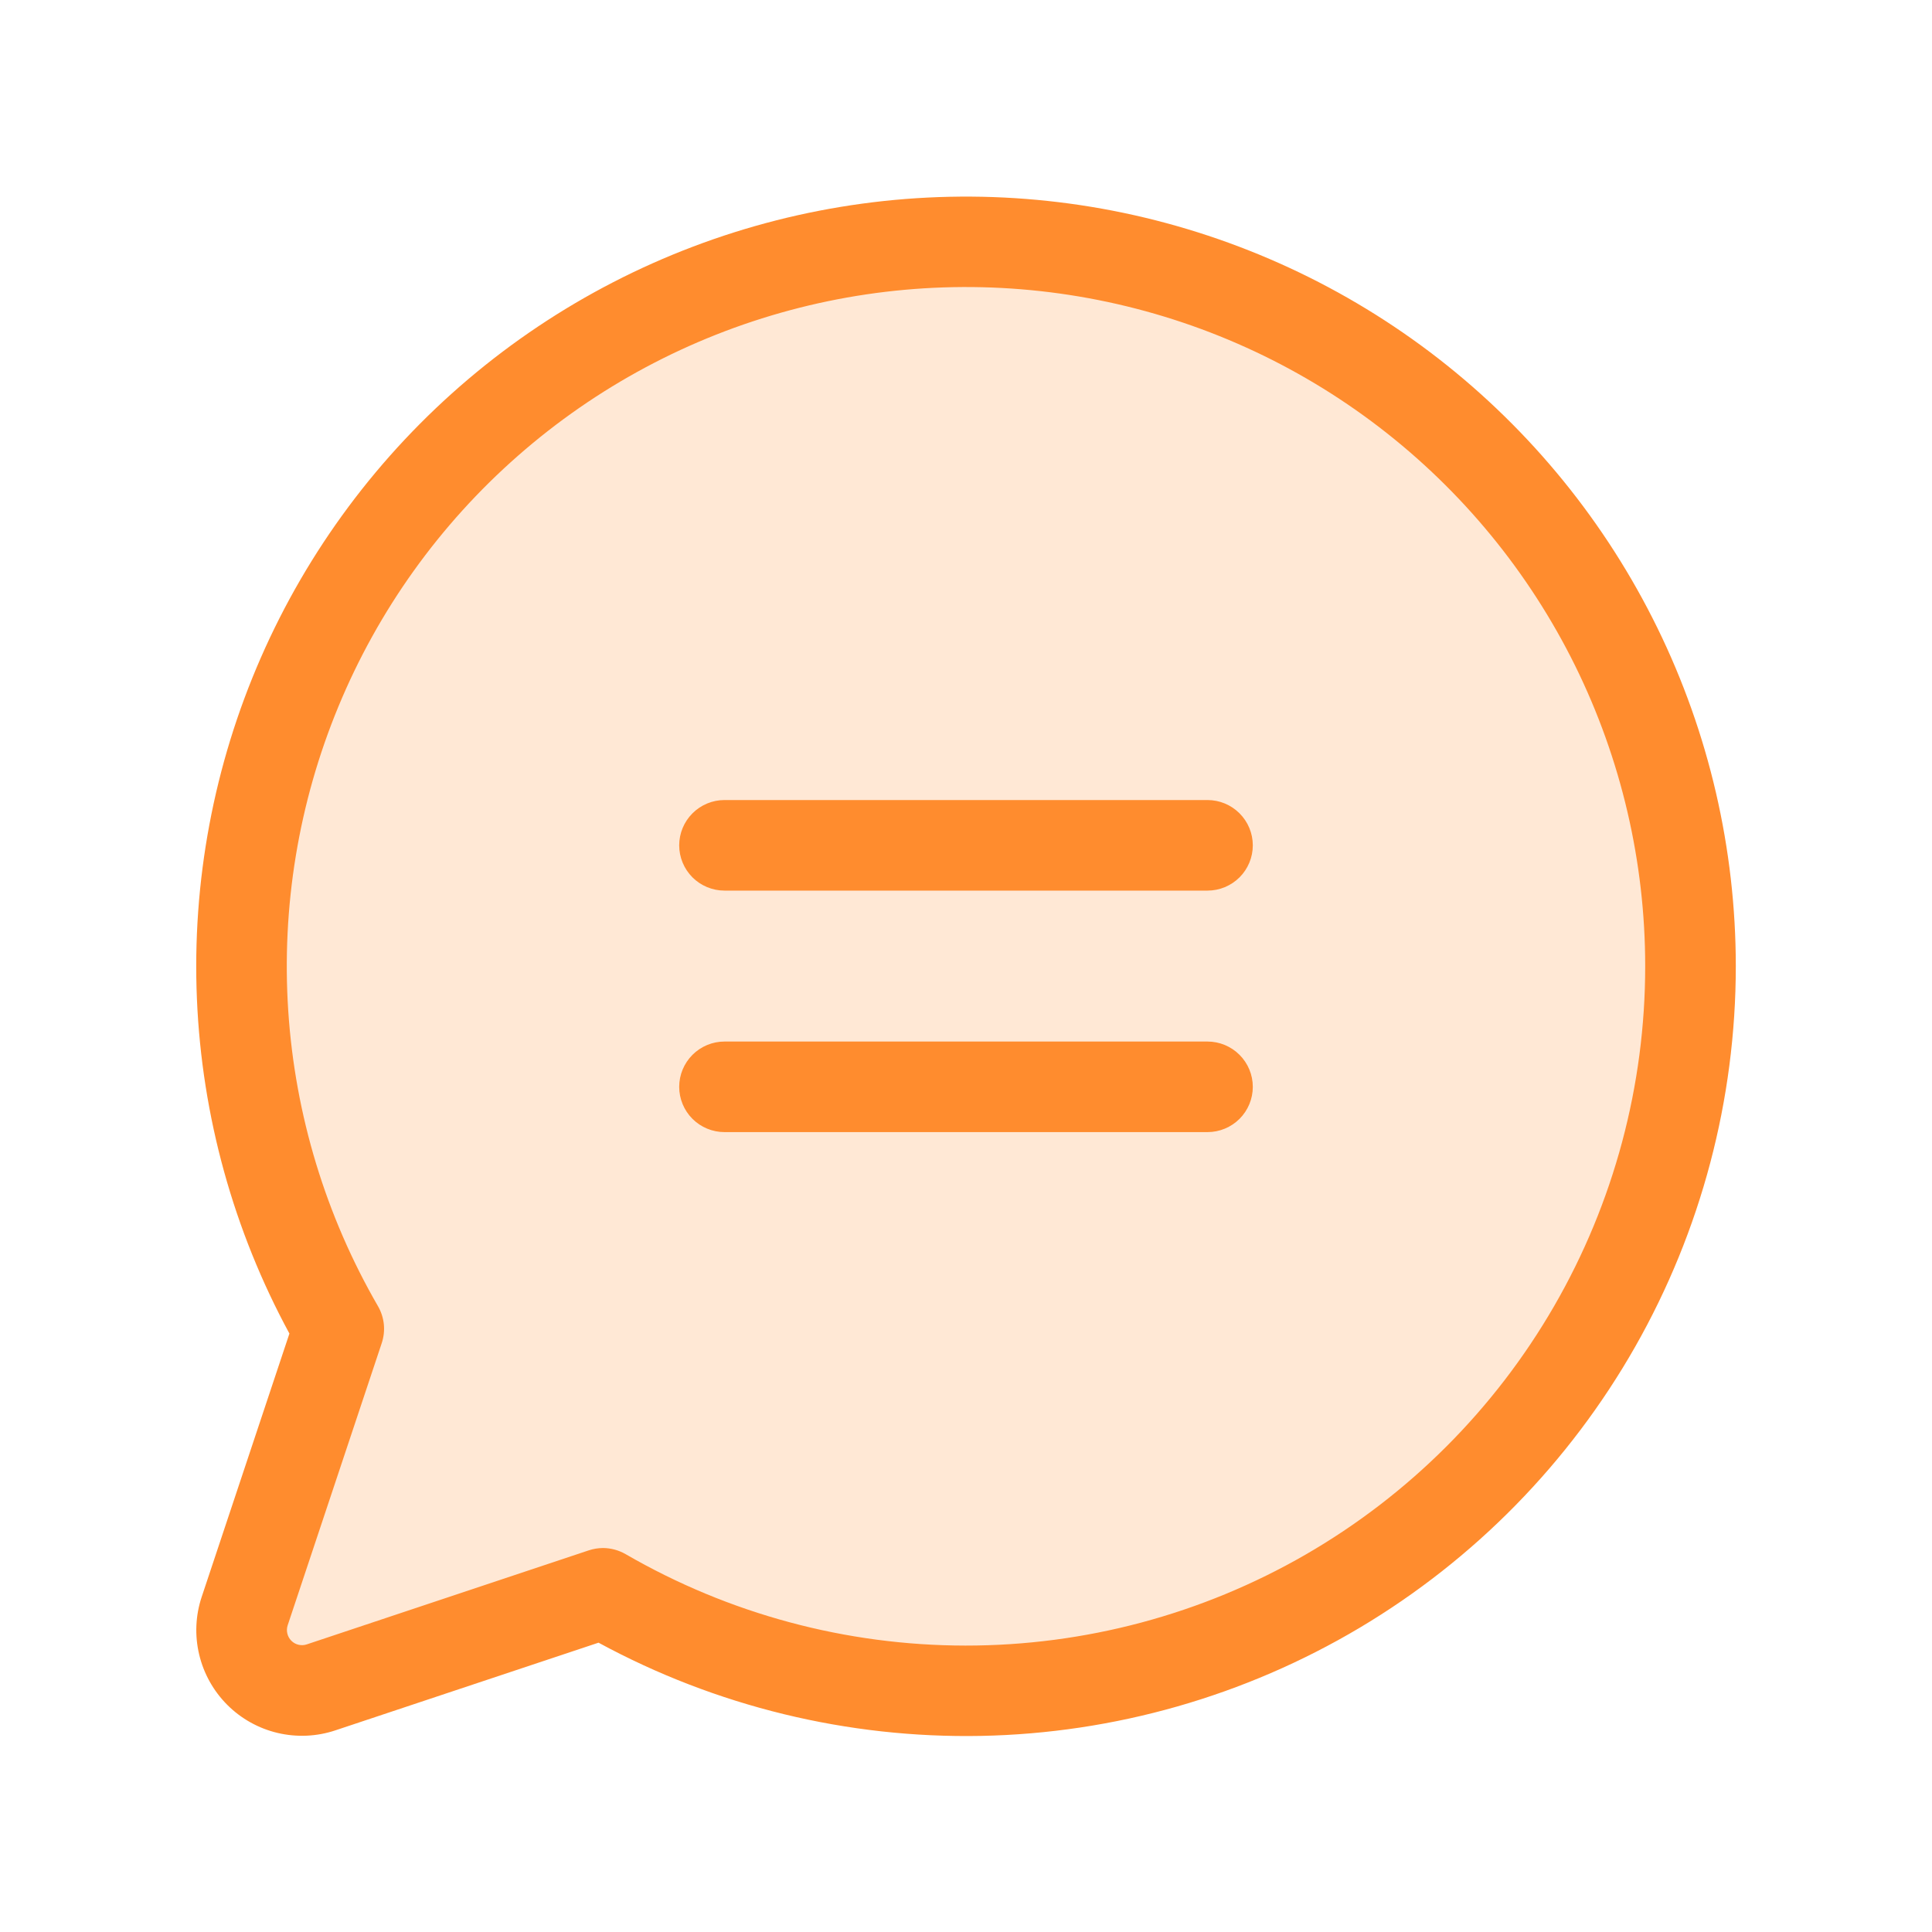
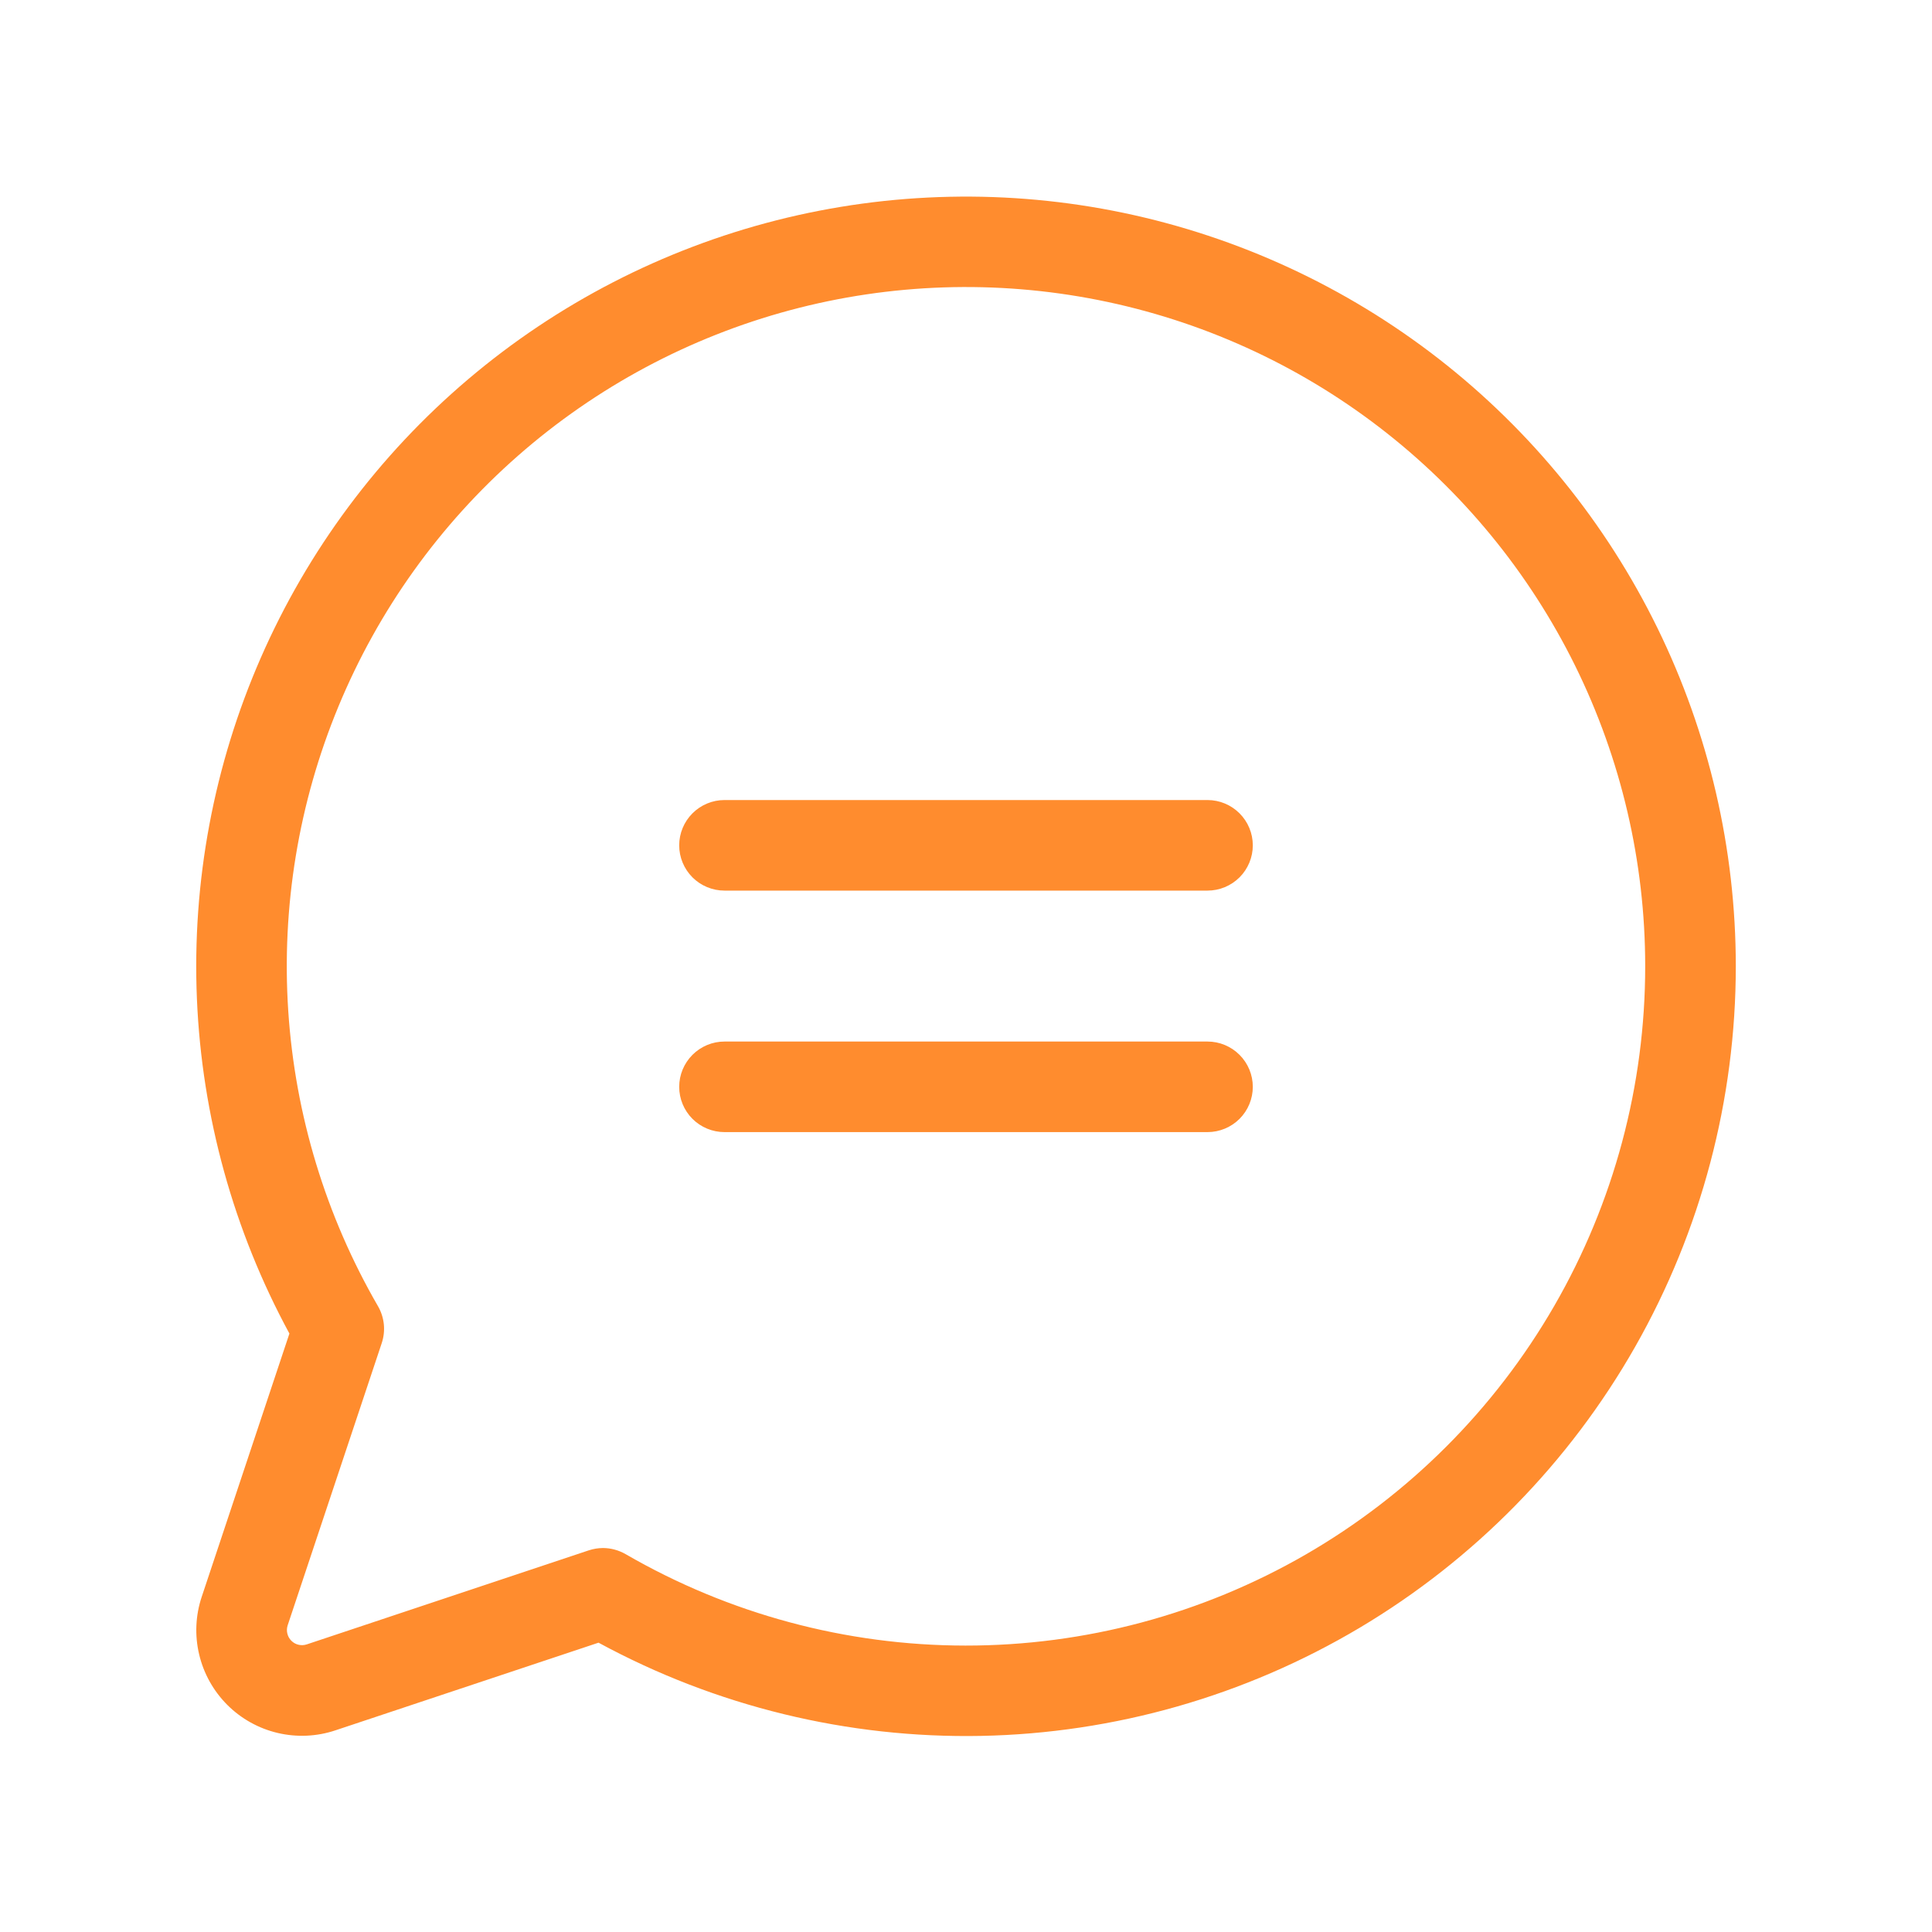
<svg xmlns="http://www.w3.org/2000/svg" width="40" height="40" viewBox="0 0 40 40" fill="none">
-   <path opacity="0.2" d="M35 20.001C35 22.635 34.307 25.223 32.989 27.504C31.672 29.785 29.777 31.679 27.495 32.996C25.213 34.312 22.625 35.004 19.991 35.002C17.357 35.001 14.769 34.306 12.489 32.987L6.647 34.935C6.427 35.008 6.19 35.019 5.964 34.966C5.738 34.913 5.532 34.797 5.368 34.633C5.203 34.469 5.088 34.262 5.035 34.036C4.982 33.81 4.992 33.574 5.066 33.354L7.014 27.512C5.862 25.52 5.184 23.289 5.033 20.993C4.881 18.697 5.259 16.397 6.139 14.271C7.018 12.144 8.375 10.249 10.105 8.731C11.834 7.213 13.889 6.113 16.112 5.517C18.334 4.92 20.664 4.843 22.921 5.291C25.178 5.739 27.302 6.701 29.128 8.101C30.954 9.501 32.433 11.303 33.451 13.366C34.47 15.43 34.999 17.7 35 20.001Z" fill="#FF8C2E" />
  <path d="M25.938 17.502C25.938 17.75 25.839 17.989 25.663 18.165C25.487 18.34 25.249 18.439 25 18.439H15C14.751 18.439 14.513 18.34 14.337 18.165C14.161 17.989 14.062 17.75 14.062 17.502C14.062 17.253 14.161 17.015 14.337 16.839C14.513 16.663 14.751 16.564 15 16.564H25C25.249 16.564 25.487 16.663 25.663 16.839C25.839 17.015 25.938 17.253 25.938 17.502ZM25 21.564H15C14.751 21.564 14.513 21.663 14.337 21.839C14.161 22.015 14.062 22.253 14.062 22.502C14.062 22.75 14.161 22.989 14.337 23.165C14.513 23.34 14.751 23.439 15 23.439H25C25.249 23.439 25.487 23.34 25.663 23.165C25.839 22.989 25.938 22.75 25.938 22.502C25.938 22.253 25.839 22.015 25.663 21.839C25.487 21.663 25.249 21.564 25 21.564ZM35.938 20.002C35.938 22.765 35.22 25.48 33.855 27.882C32.489 30.284 30.523 32.289 28.149 33.702C25.774 35.114 23.073 35.886 20.311 35.94C17.549 35.993 14.82 35.328 12.392 34.01L6.944 35.825C6.558 35.954 6.145 35.972 5.749 35.879C5.354 35.786 4.992 35.584 4.705 35.297C4.418 35.009 4.216 34.648 4.123 34.252C4.029 33.857 4.048 33.443 4.177 33.058L5.992 27.61C4.835 25.477 4.18 23.108 4.077 20.683C3.974 18.259 4.426 15.843 5.399 13.62C6.371 11.397 7.839 9.425 9.689 7.855C11.539 6.285 13.724 5.159 16.076 4.561C18.427 3.964 20.885 3.911 23.26 4.407C25.635 4.904 27.866 5.936 29.782 7.425C31.698 8.915 33.248 10.822 34.315 13.001C35.382 15.181 35.937 17.575 35.938 20.002ZM34.062 20.002C34.062 17.845 33.565 15.716 32.611 13.782C31.656 11.848 30.269 10.159 28.557 8.846C26.846 7.533 24.855 6.632 22.739 6.212C20.623 5.792 18.439 5.864 16.355 6.423C14.272 6.982 12.345 8.013 10.724 9.436C9.102 10.859 7.83 12.636 7.006 14.629C6.181 16.622 5.826 18.779 5.968 20.931C6.11 23.084 6.745 25.175 7.825 27.042C7.892 27.157 7.933 27.285 7.947 27.418C7.96 27.55 7.945 27.683 7.903 27.809L5.956 33.65C5.938 33.705 5.935 33.764 5.949 33.821C5.962 33.877 5.991 33.929 6.032 33.97C6.073 34.011 6.124 34.04 6.181 34.053C6.237 34.066 6.296 34.064 6.352 34.045L12.188 32.099C12.283 32.067 12.383 32.051 12.484 32.05C12.649 32.051 12.81 32.095 12.953 32.177C15.091 33.415 17.517 34.068 19.988 34.07C22.458 34.072 24.886 33.423 27.026 32.189C29.166 30.954 30.943 29.178 32.178 27.039C33.414 24.899 34.063 22.472 34.062 20.002Z" fill="#FF8C2E" />
</svg>